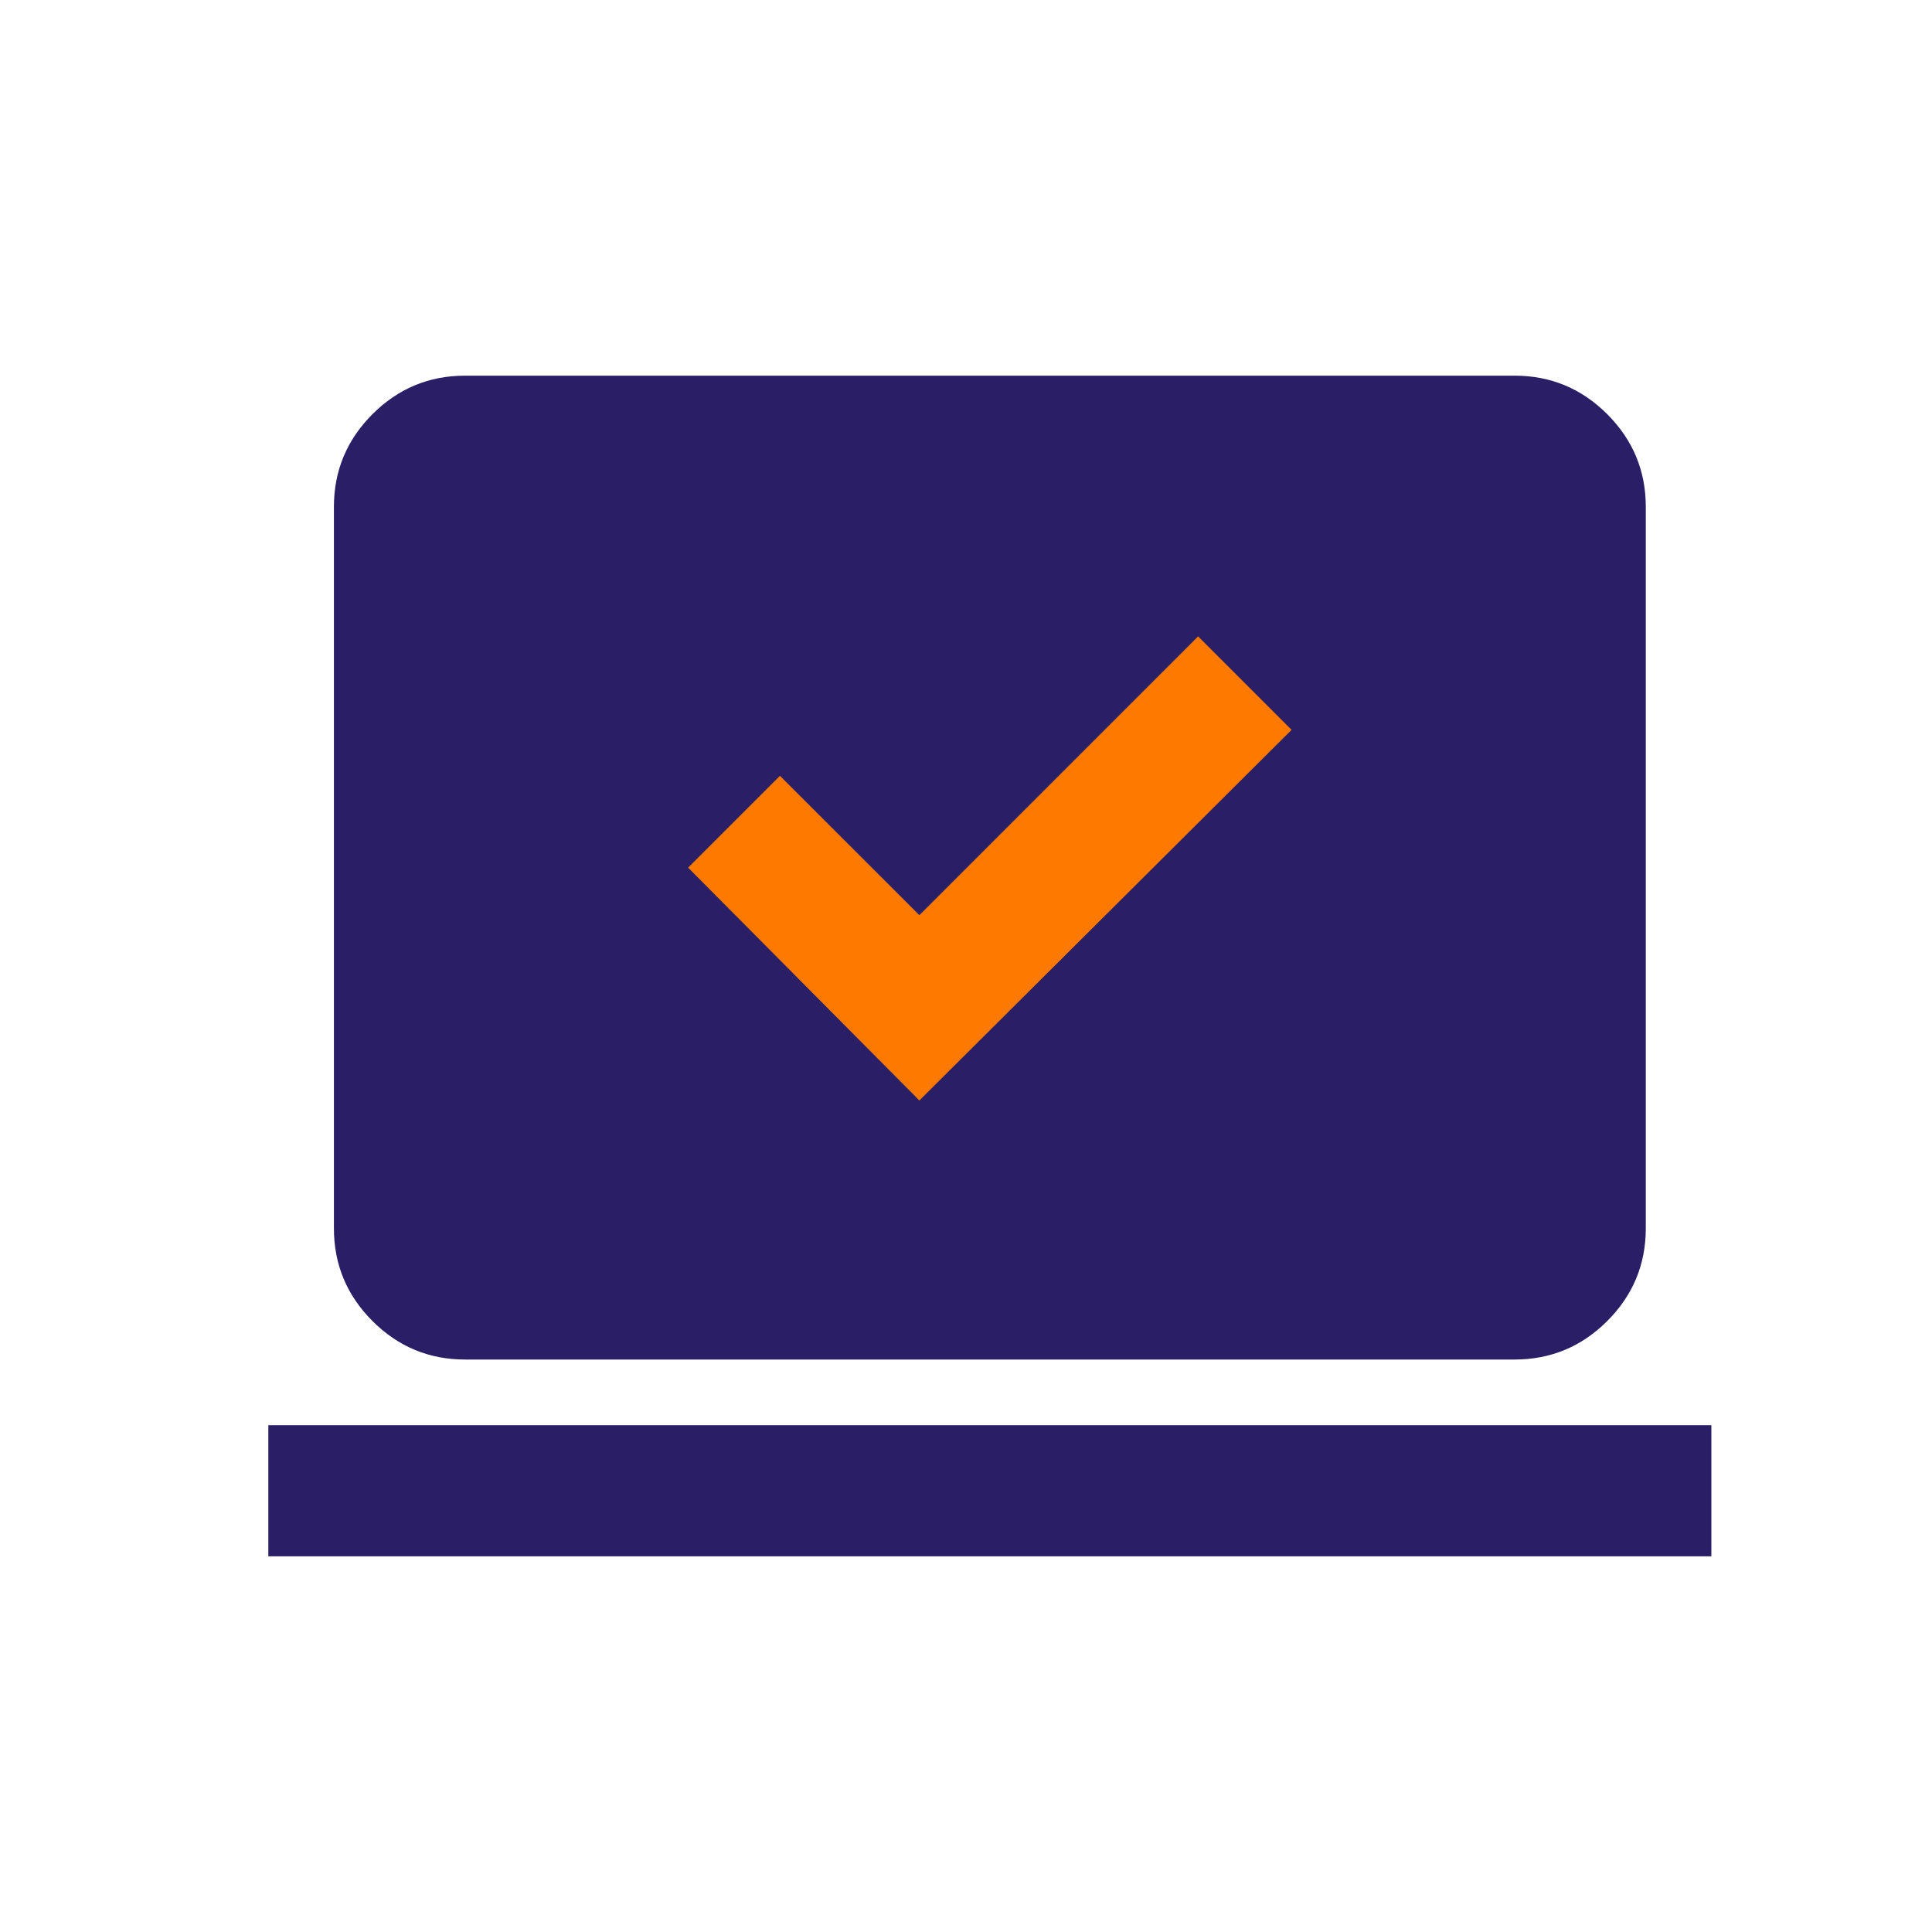
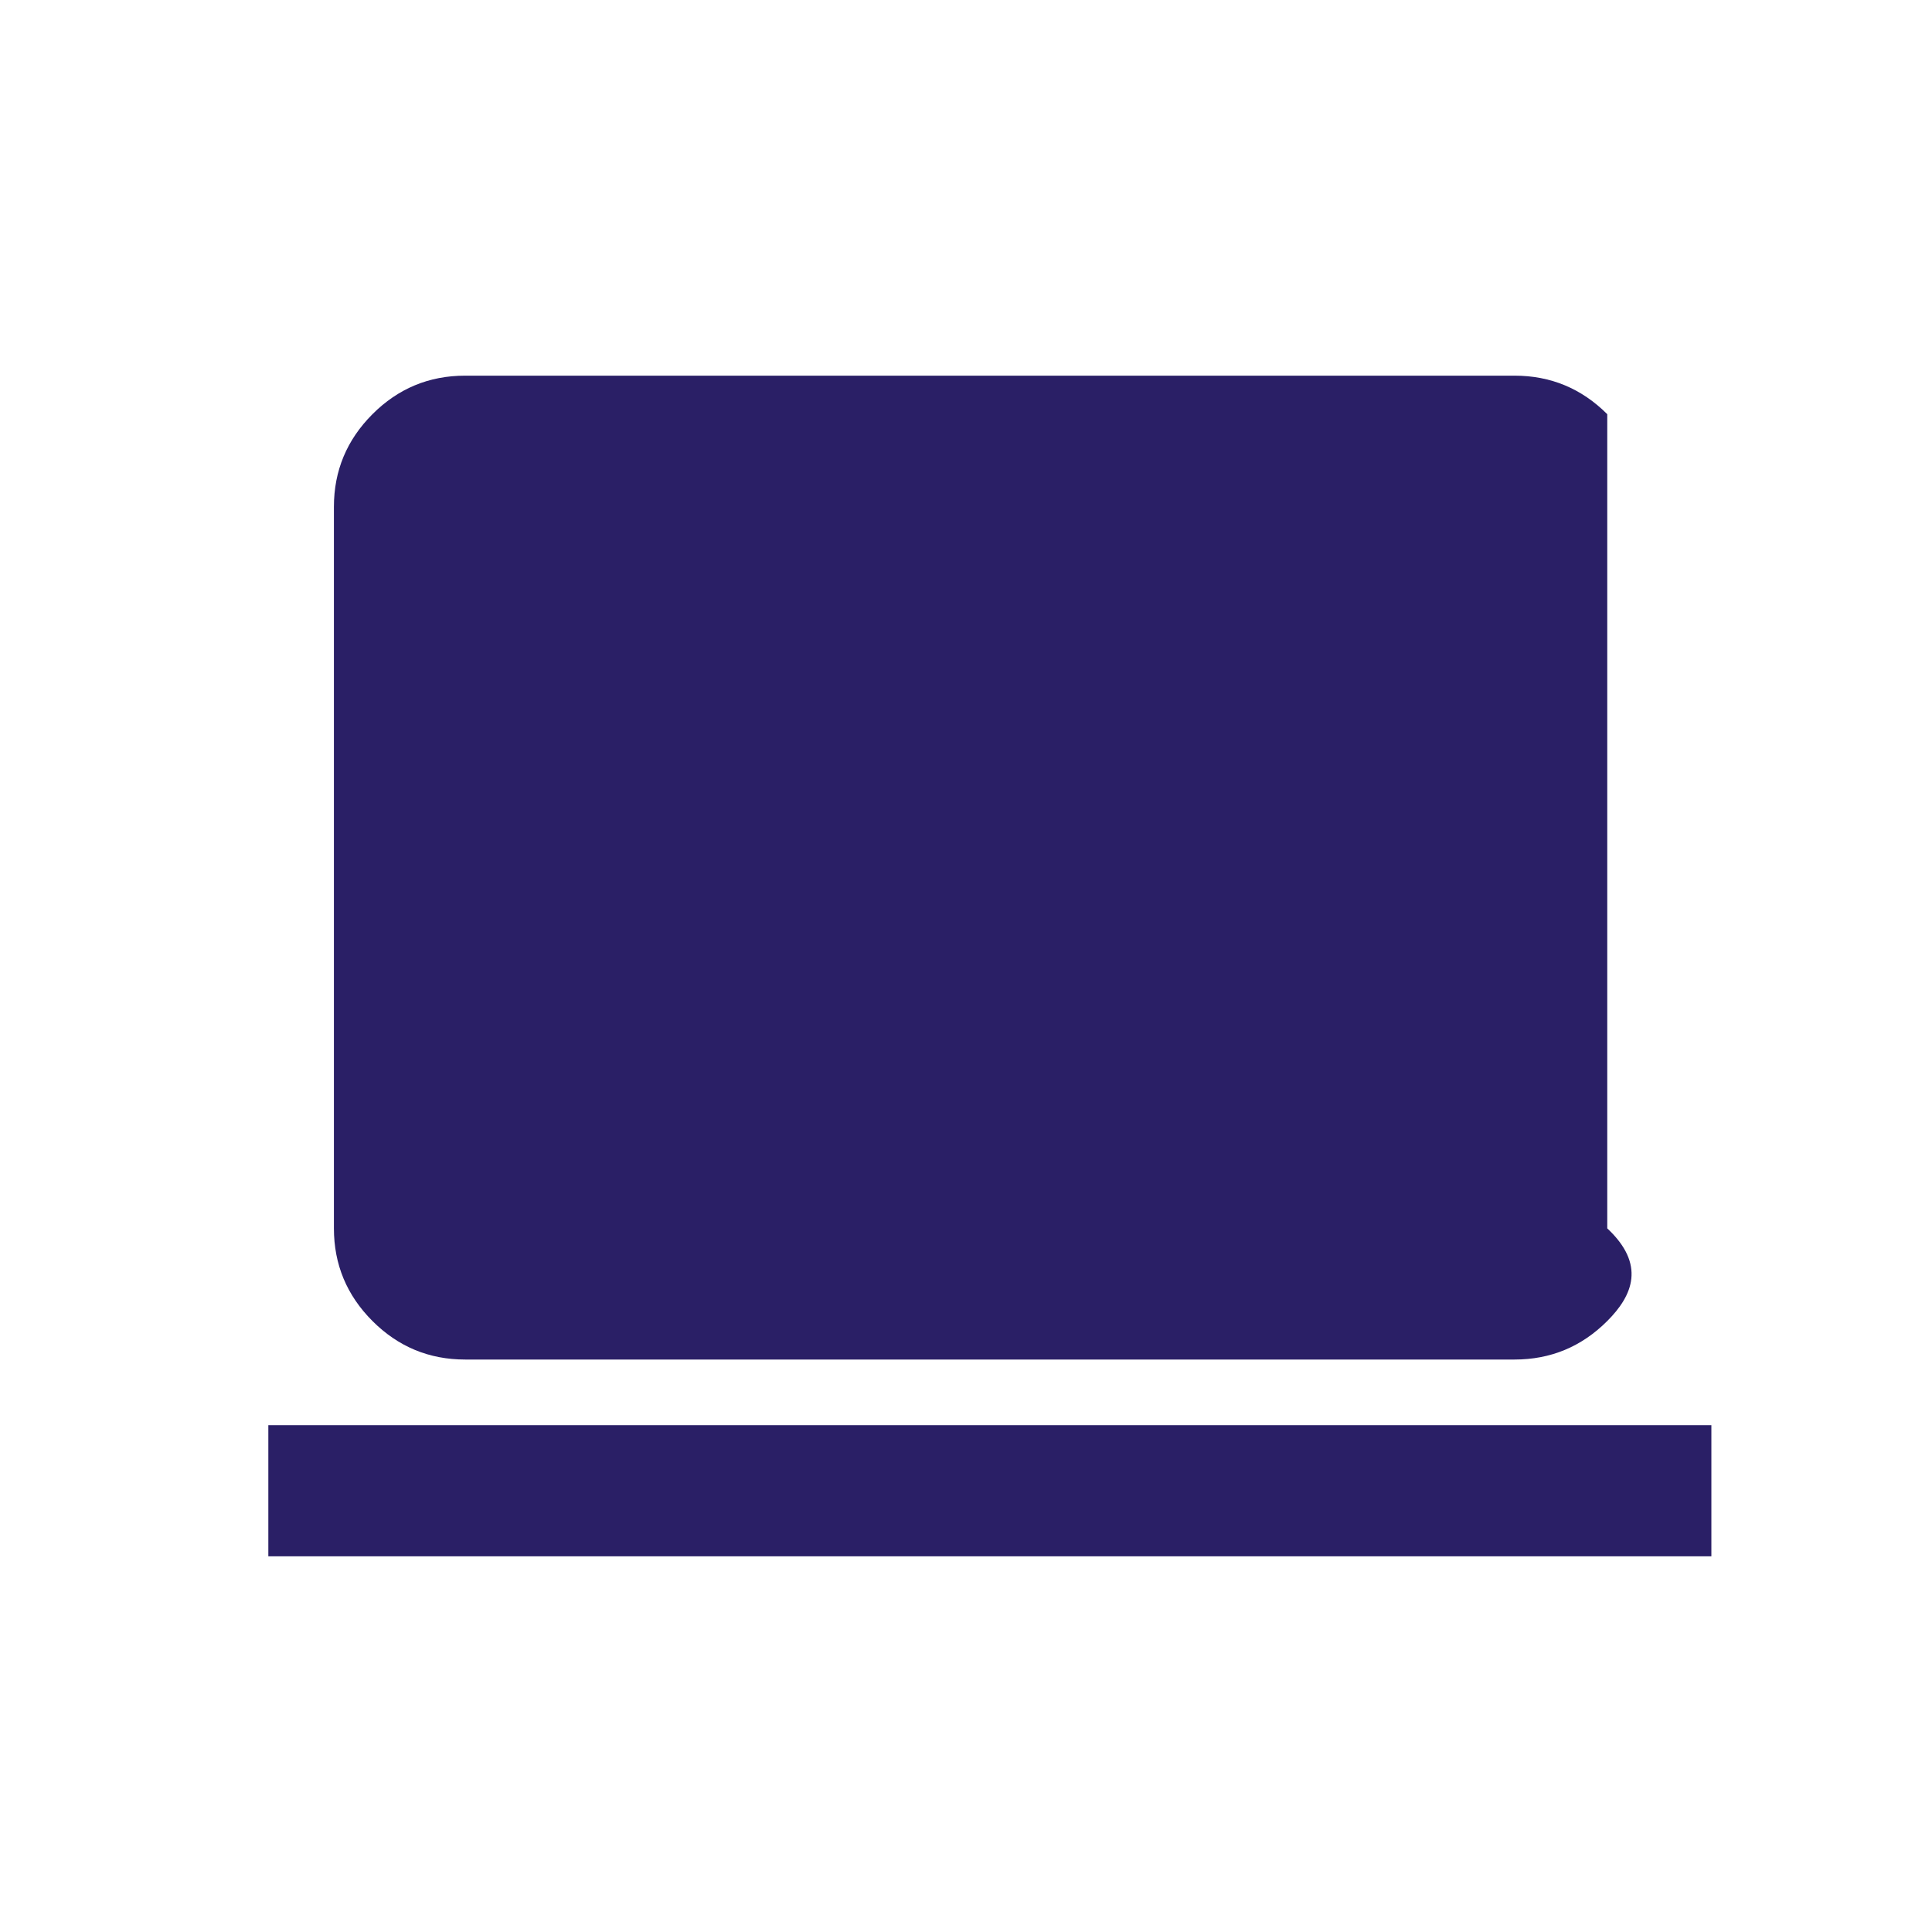
<svg xmlns="http://www.w3.org/2000/svg" width="36" height="36" viewBox="0 0 36 36" fill="none">
-   <path d="M5 29V26.556H31.889V29H5ZM8.667 25.333C7.994 25.333 7.419 25.094 6.94 24.615C6.462 24.137 6.222 23.561 6.222 22.889V9.444C6.222 8.772 6.462 8.197 6.94 7.718C7.419 7.239 7.994 7 8.667 7H28.222C28.894 7 29.47 7.239 29.949 7.718C30.427 8.197 30.667 8.772 30.667 9.444V22.889C30.667 23.561 30.427 24.137 29.949 24.615C29.47 25.094 28.894 25.333 28.222 25.333H8.667Z" fill="#2A1F66" />
-   <path d="M24.067 13.6L17.131 20.506L12.822 16.167L14.533 14.456L17.131 17.053L22.325 11.858L24.067 13.6Z" fill="#FE7900" />
+   <path d="M5 29V26.556H31.889V29H5ZM8.667 25.333C7.994 25.333 7.419 25.094 6.94 24.615C6.462 24.137 6.222 23.561 6.222 22.889V9.444C6.222 8.772 6.462 8.197 6.94 7.718C7.419 7.239 7.994 7 8.667 7H28.222C28.894 7 29.47 7.239 29.949 7.718V22.889C30.667 23.561 30.427 24.137 29.949 24.615C29.47 25.094 28.894 25.333 28.222 25.333H8.667Z" fill="#2A1F66" />
</svg>